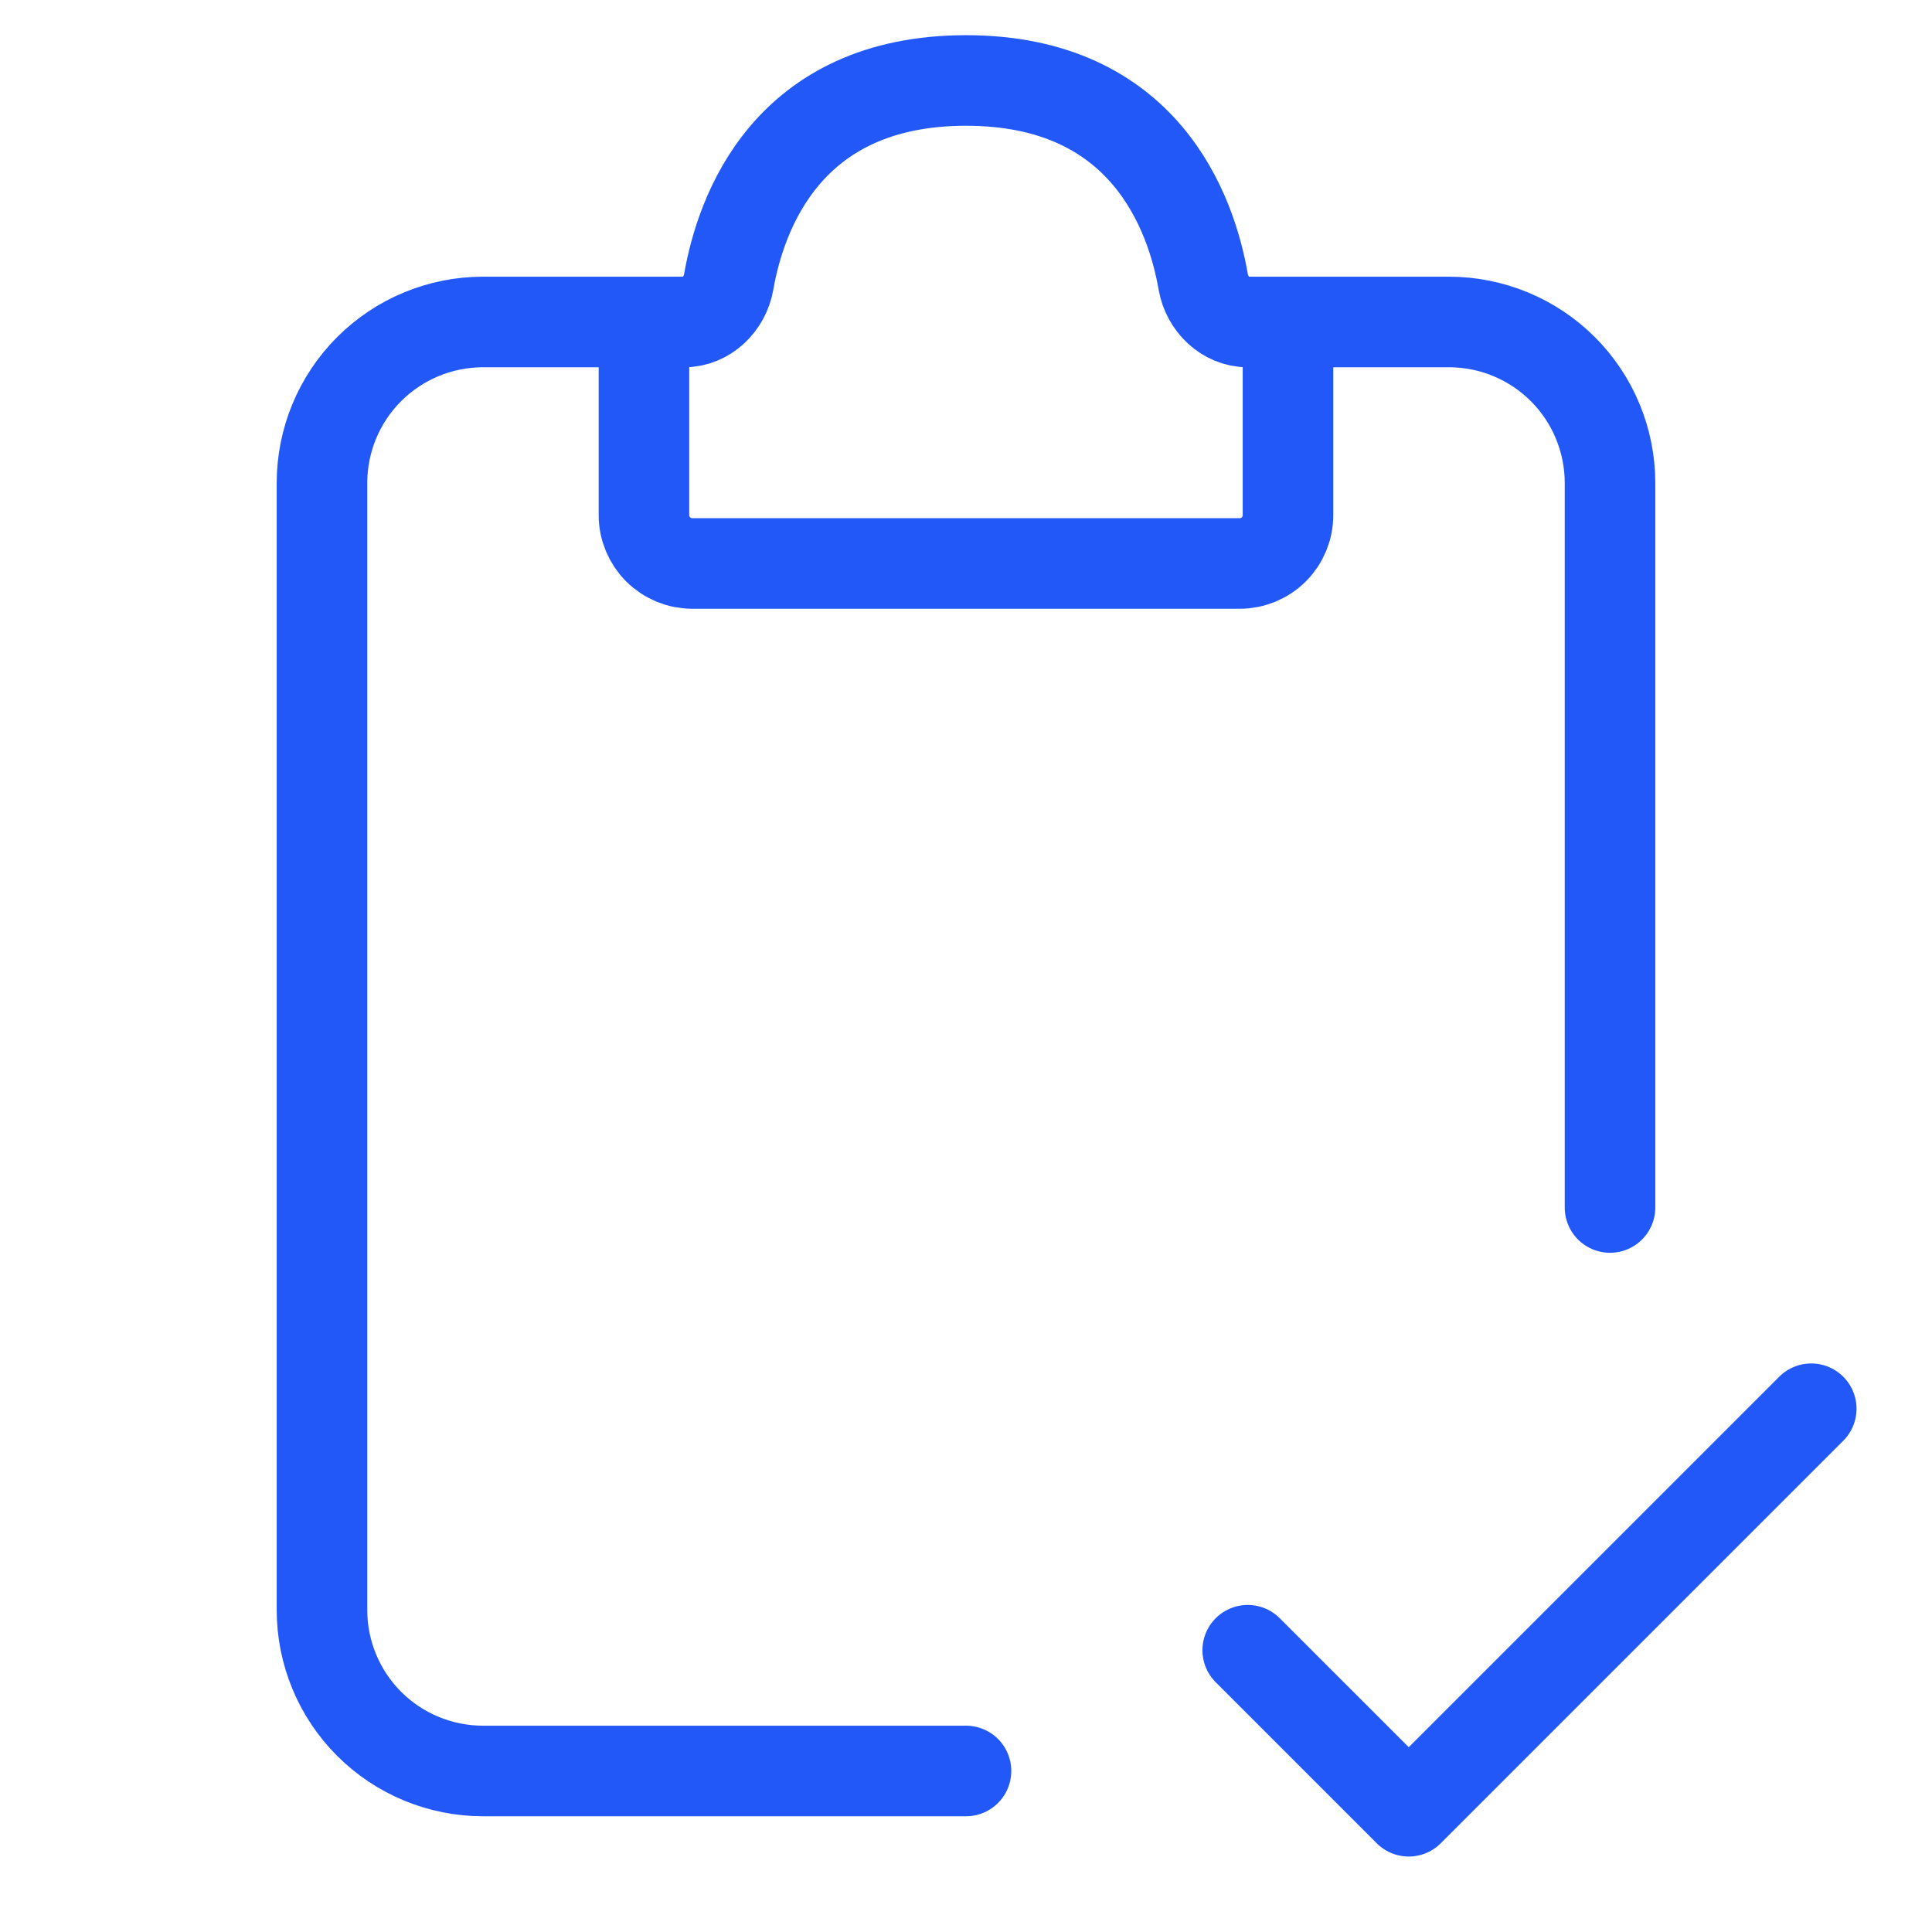
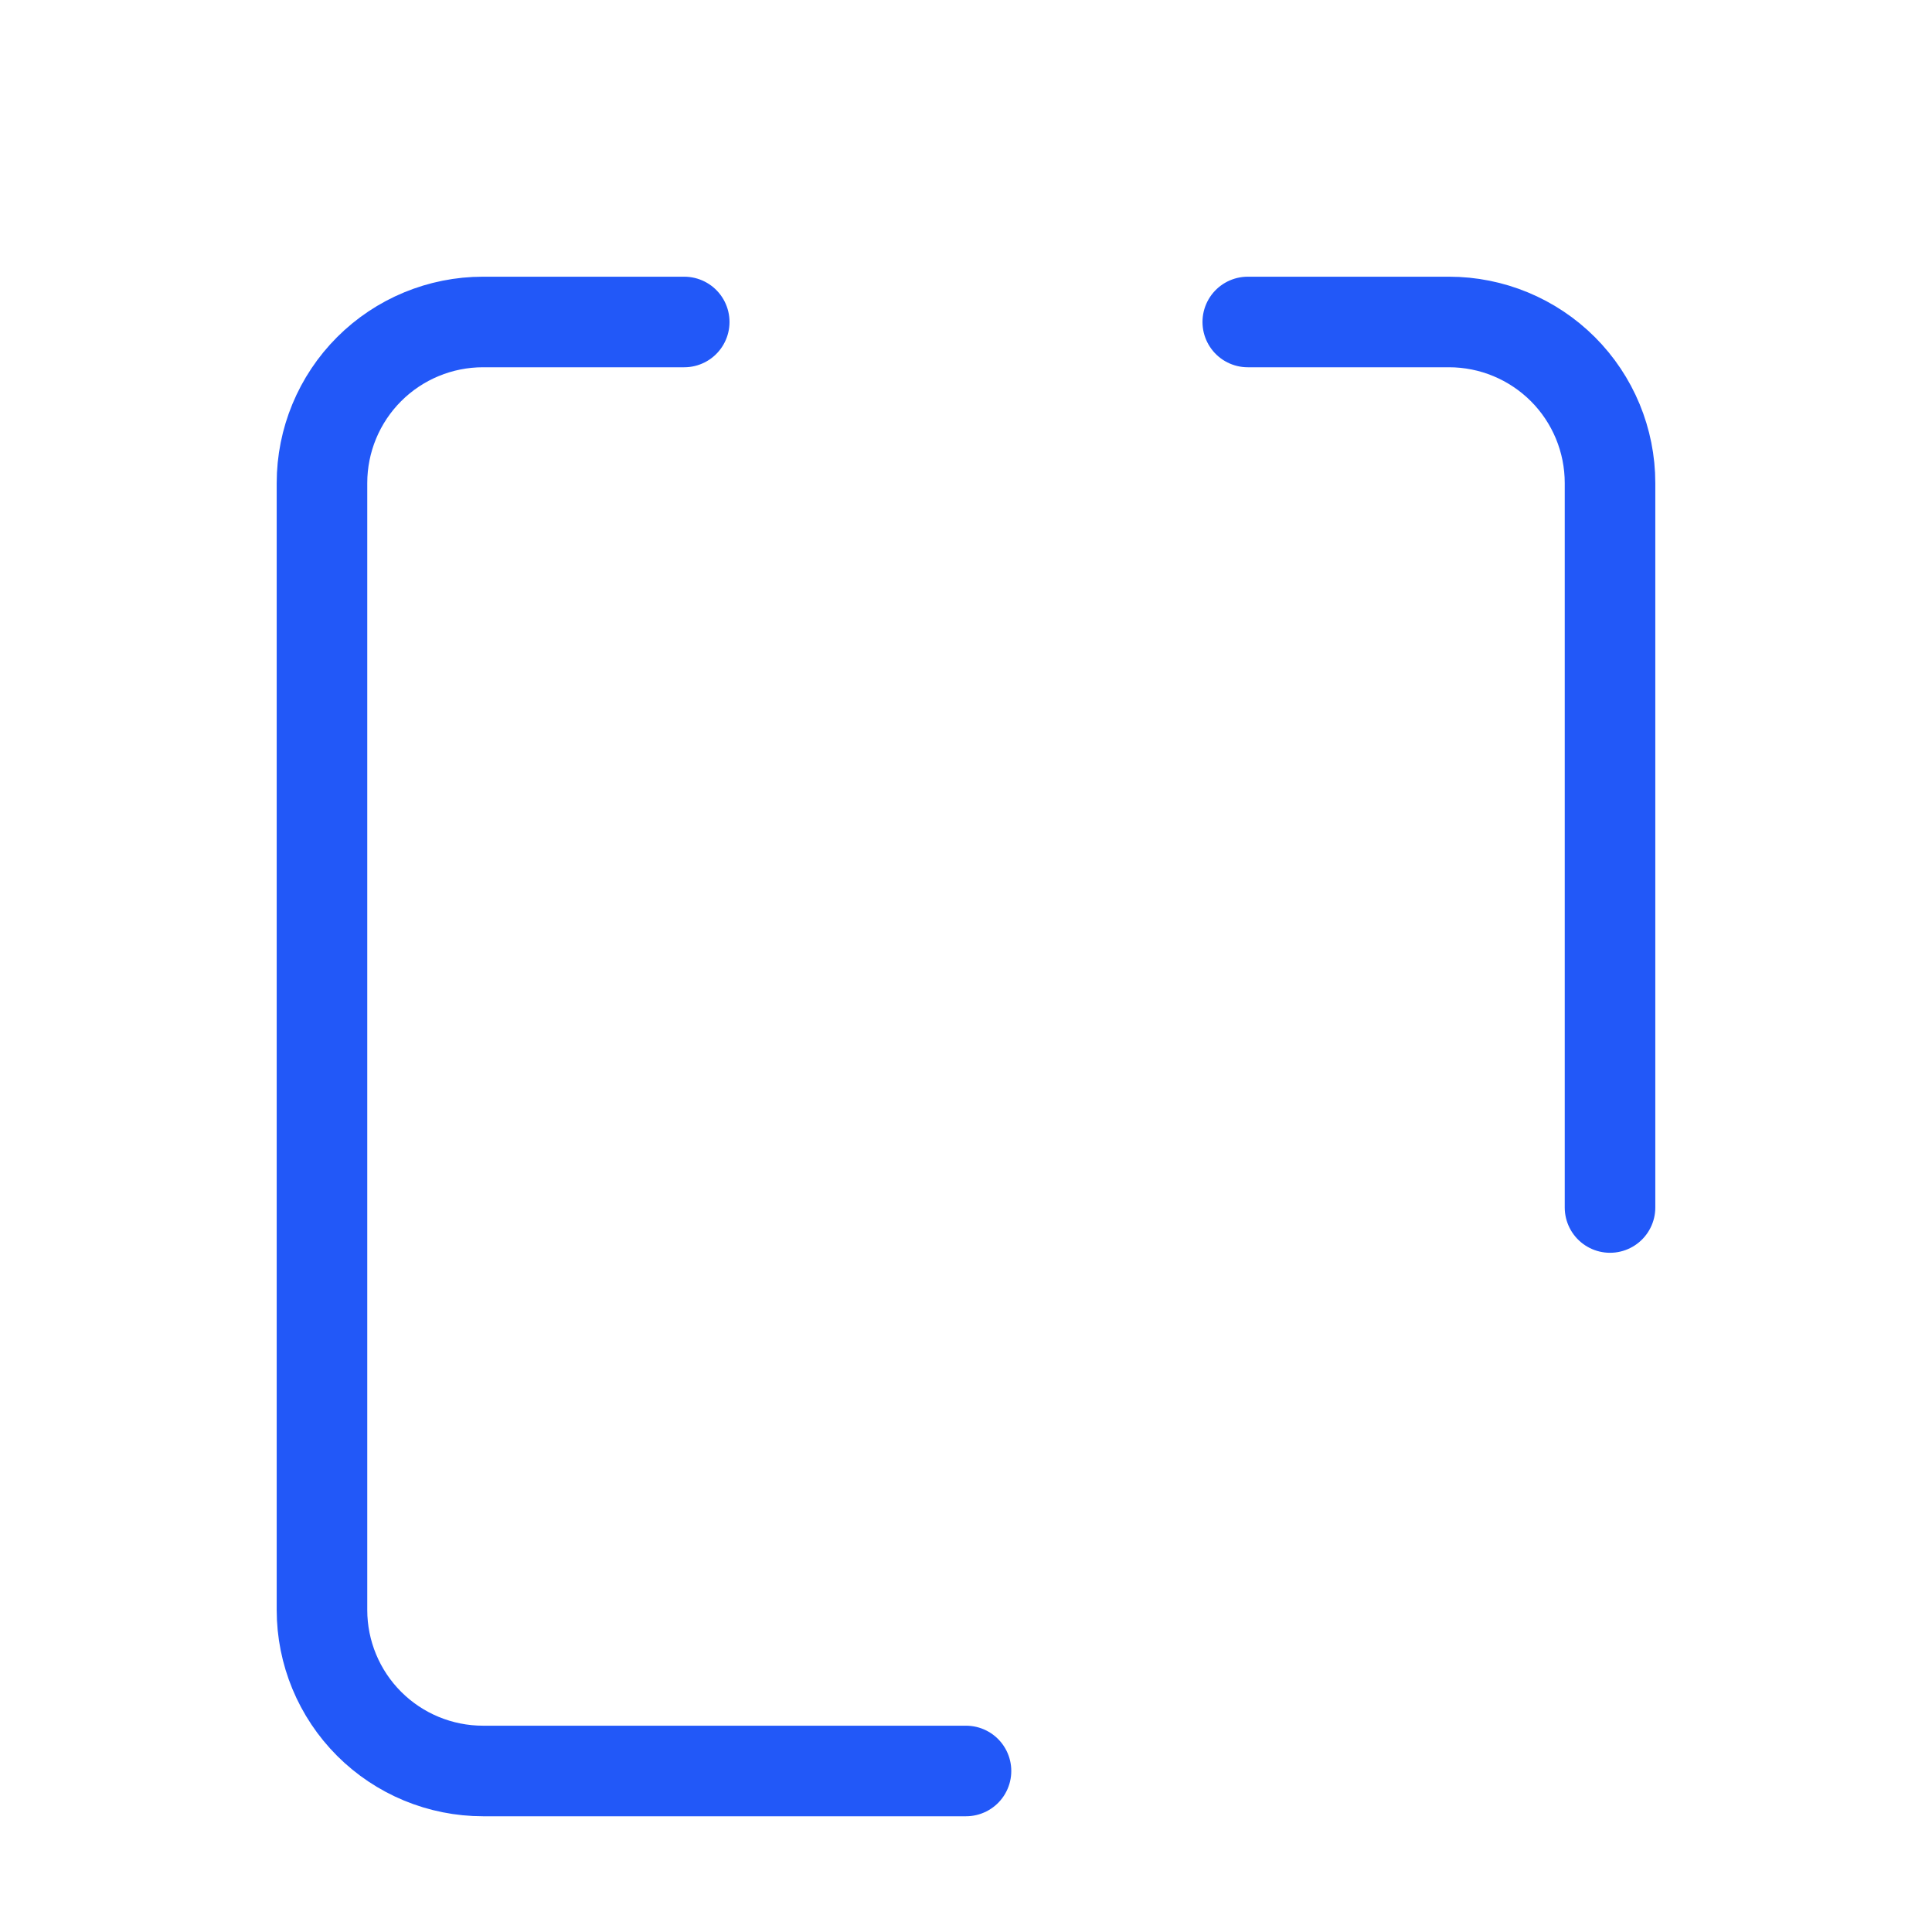
<svg xmlns="http://www.w3.org/2000/svg" width="32" height="32" viewBox="0 0 32 32" fill="none">
  <path d="M11.333 5.333H8C7.293 5.333 6.614 5.614 6.114 6.114C5.614 6.614 5.333 7.293 5.333 8V26.667C5.333 27.374 5.614 28.052 6.114 28.552C6.614 29.052 7.293 29.333 8 29.333H16M20.667 5.333H24C24.707 5.333 25.385 5.614 25.886 6.114C26.386 6.614 26.667 7.293 26.667 8V20" stroke="#2258F8" stroke-width="1.5" stroke-linecap="round" />
-   <path d="M10.666 8.533V6C10.666 5.823 10.737 5.654 10.862 5.529C10.987 5.404 11.156 5.333 11.333 5.333C11.701 5.333 12.005 5.035 12.069 4.672C12.267 3.536 13.032 1.333 16 1.333C18.968 1.333 19.733 3.536 19.93 4.672C19.994 5.035 20.299 5.333 20.666 5.333C20.843 5.333 21.013 5.404 21.138 5.529C21.263 5.654 21.333 5.823 21.333 6V8.533C21.333 8.746 21.249 8.949 21.099 9.099C20.949 9.249 20.745 9.333 20.533 9.333H11.466C11.254 9.333 11.051 9.249 10.901 9.099C10.751 8.949 10.666 8.746 10.666 8.533Z" stroke="#2258F8" stroke-width="1.5" stroke-linecap="round" />
-   <path d="M20.666 27.333L23.333 30L30 23.333" stroke="#2258F8" stroke-width="1.5" stroke-linecap="round" stroke-linejoin="round" />
</svg>